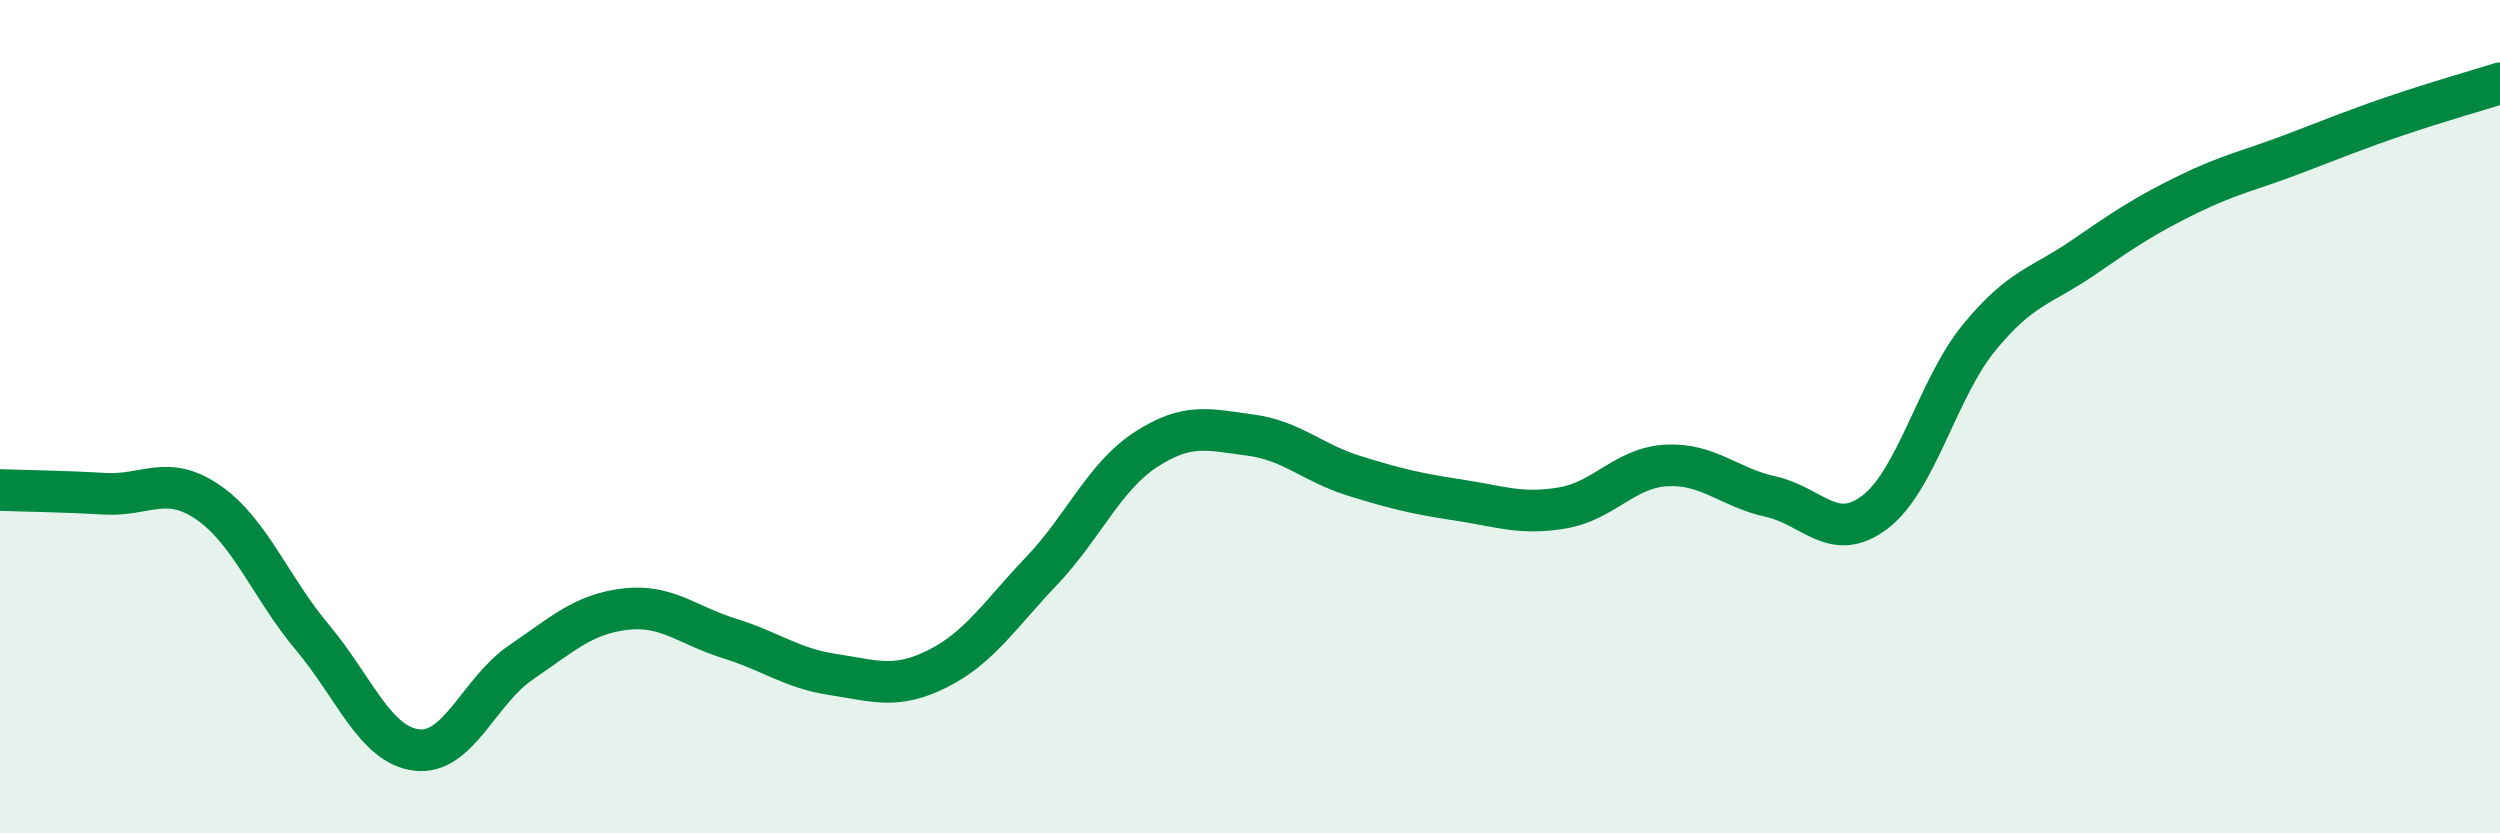
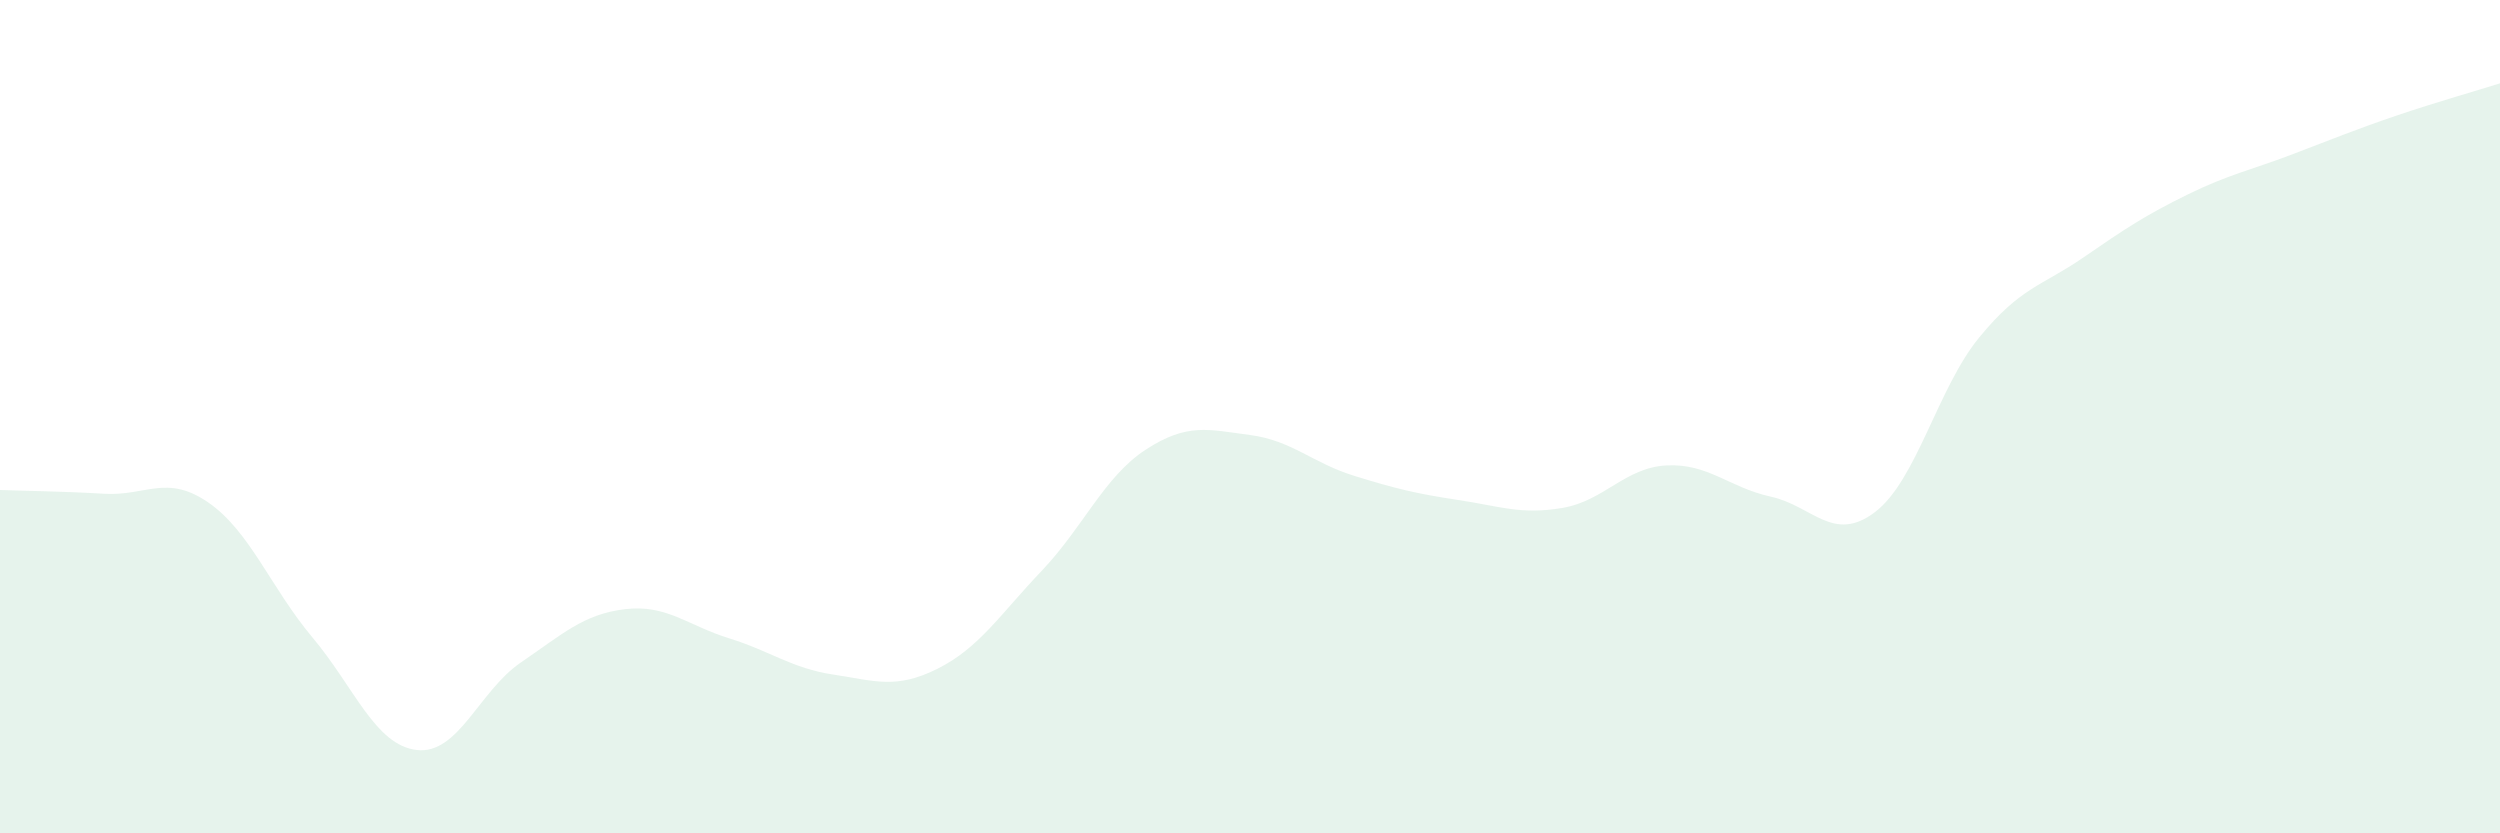
<svg xmlns="http://www.w3.org/2000/svg" width="60" height="20" viewBox="0 0 60 20">
  <path d="M 0,11.76 C 0.5,11.78 1.5,11.79 2.5,11.85 C 3.5,11.91 4,11.37 5,12.06 C 6,12.75 6.5,14.11 7.5,15.3 C 8.5,16.49 9,17.88 10,18 C 11,18.12 11.5,16.58 12.5,15.9 C 13.5,15.22 14,14.74 15,14.62 C 16,14.5 16.5,15.01 17.5,15.32 C 18.5,15.63 19,16.04 20,16.19 C 21,16.34 21.5,16.55 22.5,16.05 C 23.5,15.55 24,14.75 25,13.7 C 26,12.65 26.5,11.44 27.5,10.79 C 28.5,10.14 29,10.31 30,10.44 C 31,10.57 31.5,11.11 32.5,11.42 C 33.5,11.73 34,11.85 35,12 C 36,12.15 36.5,12.36 37.5,12.19 C 38.5,12.02 39,11.22 40,11.17 C 41,11.12 41.5,11.7 42.5,11.92 C 43.5,12.14 44,13.05 45,12.29 C 46,11.53 46.5,9.32 47.5,8.1 C 48.5,6.88 49,6.87 50,6.18 C 51,5.49 51.5,5.16 52.5,4.67 C 53.5,4.18 54,4.09 55,3.71 C 56,3.33 56.5,3.12 57.5,2.78 C 58.5,2.44 59.5,2.16 60,2L60 20L0 20Z" fill="#008740" opacity="0.1" stroke-linecap="round" stroke-linejoin="round" />
-   <path d="M 0,11.76 C 0.5,11.78 1.5,11.79 2.5,11.85 C 3.5,11.91 4,11.37 5,12.06 C 6,12.75 6.5,14.11 7.5,15.3 C 8.5,16.49 9,17.88 10,18 C 11,18.12 11.5,16.58 12.5,15.9 C 13.5,15.22 14,14.74 15,14.62 C 16,14.5 16.5,15.01 17.5,15.32 C 18.5,15.63 19,16.04 20,16.19 C 21,16.34 21.5,16.55 22.5,16.05 C 23.5,15.55 24,14.75 25,13.7 C 26,12.65 26.5,11.44 27.5,10.79 C 28.5,10.14 29,10.31 30,10.44 C 31,10.57 31.5,11.11 32.5,11.42 C 33.5,11.73 34,11.85 35,12 C 36,12.15 36.5,12.36 37.5,12.19 C 38.5,12.02 39,11.22 40,11.17 C 41,11.12 41.5,11.7 42.5,11.92 C 43.5,12.14 44,13.05 45,12.29 C 46,11.53 46.5,9.32 47.5,8.1 C 48.5,6.88 49,6.87 50,6.18 C 51,5.49 51.5,5.16 52.5,4.67 C 53.5,4.18 54,4.09 55,3.71 C 56,3.33 56.5,3.12 57.5,2.78 C 58.5,2.44 59.5,2.16 60,2" stroke="#008740" stroke-width="1" fill="none" stroke-linecap="round" stroke-linejoin="round" />
</svg>